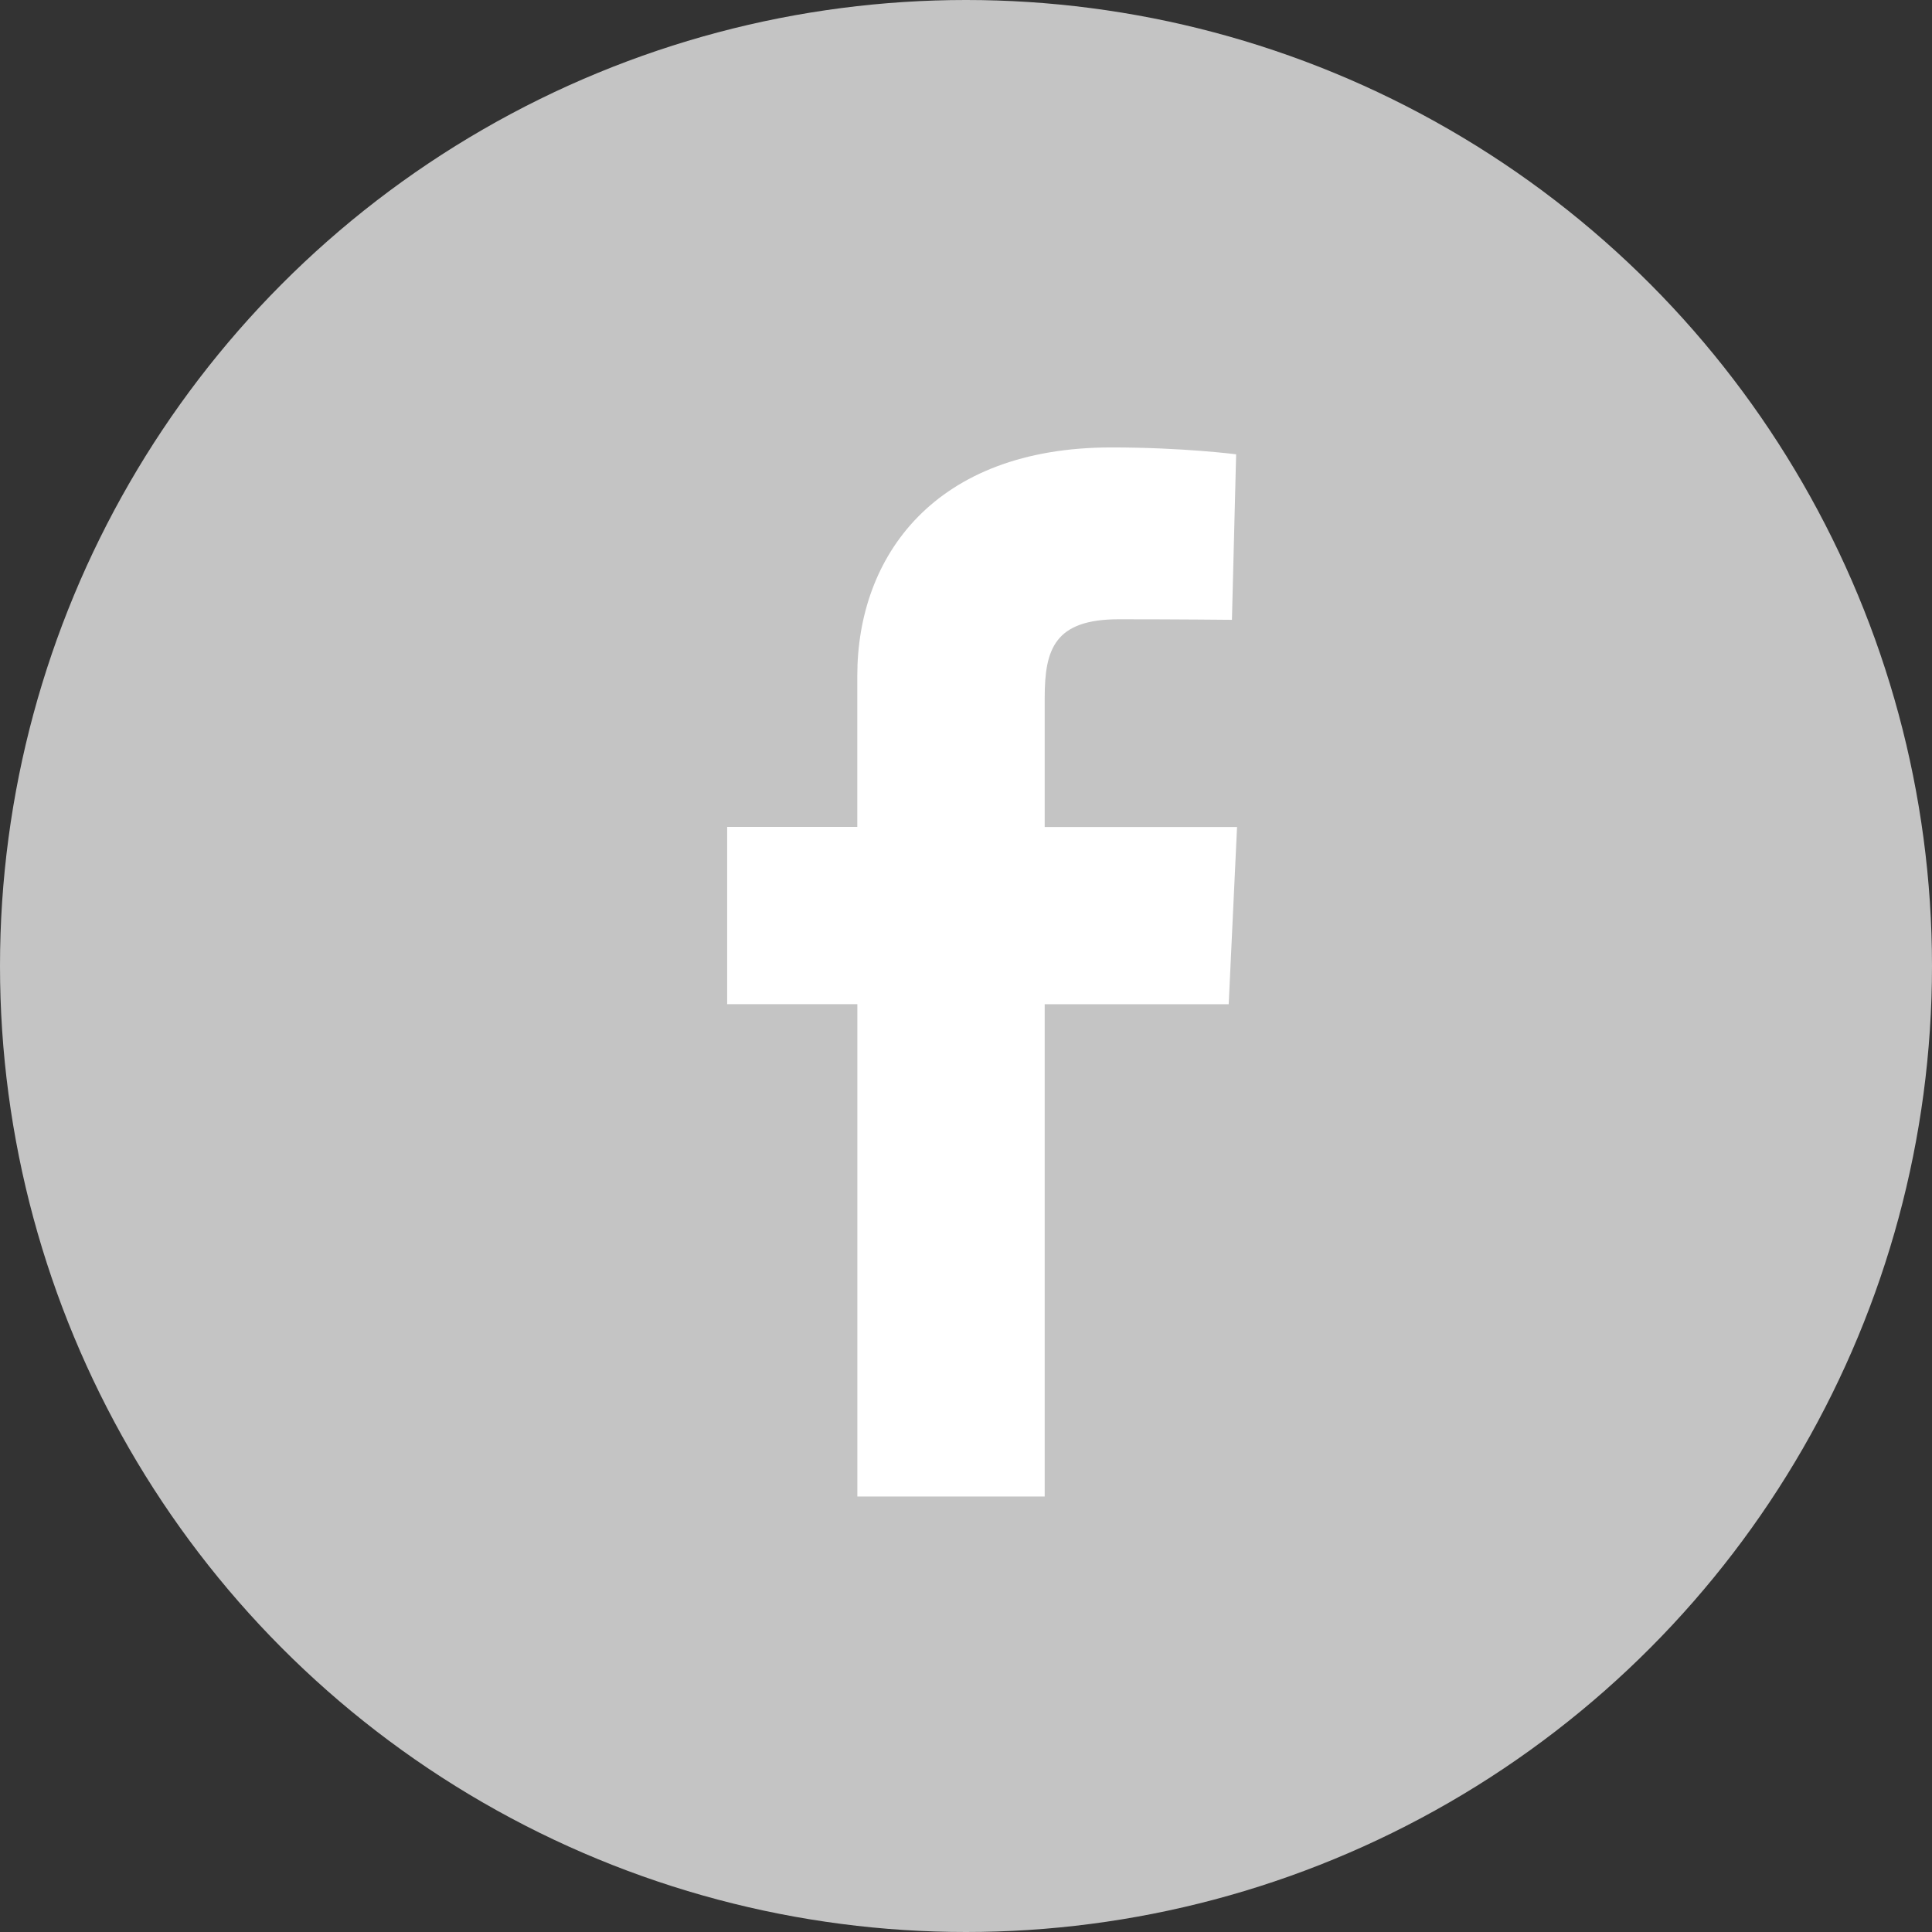
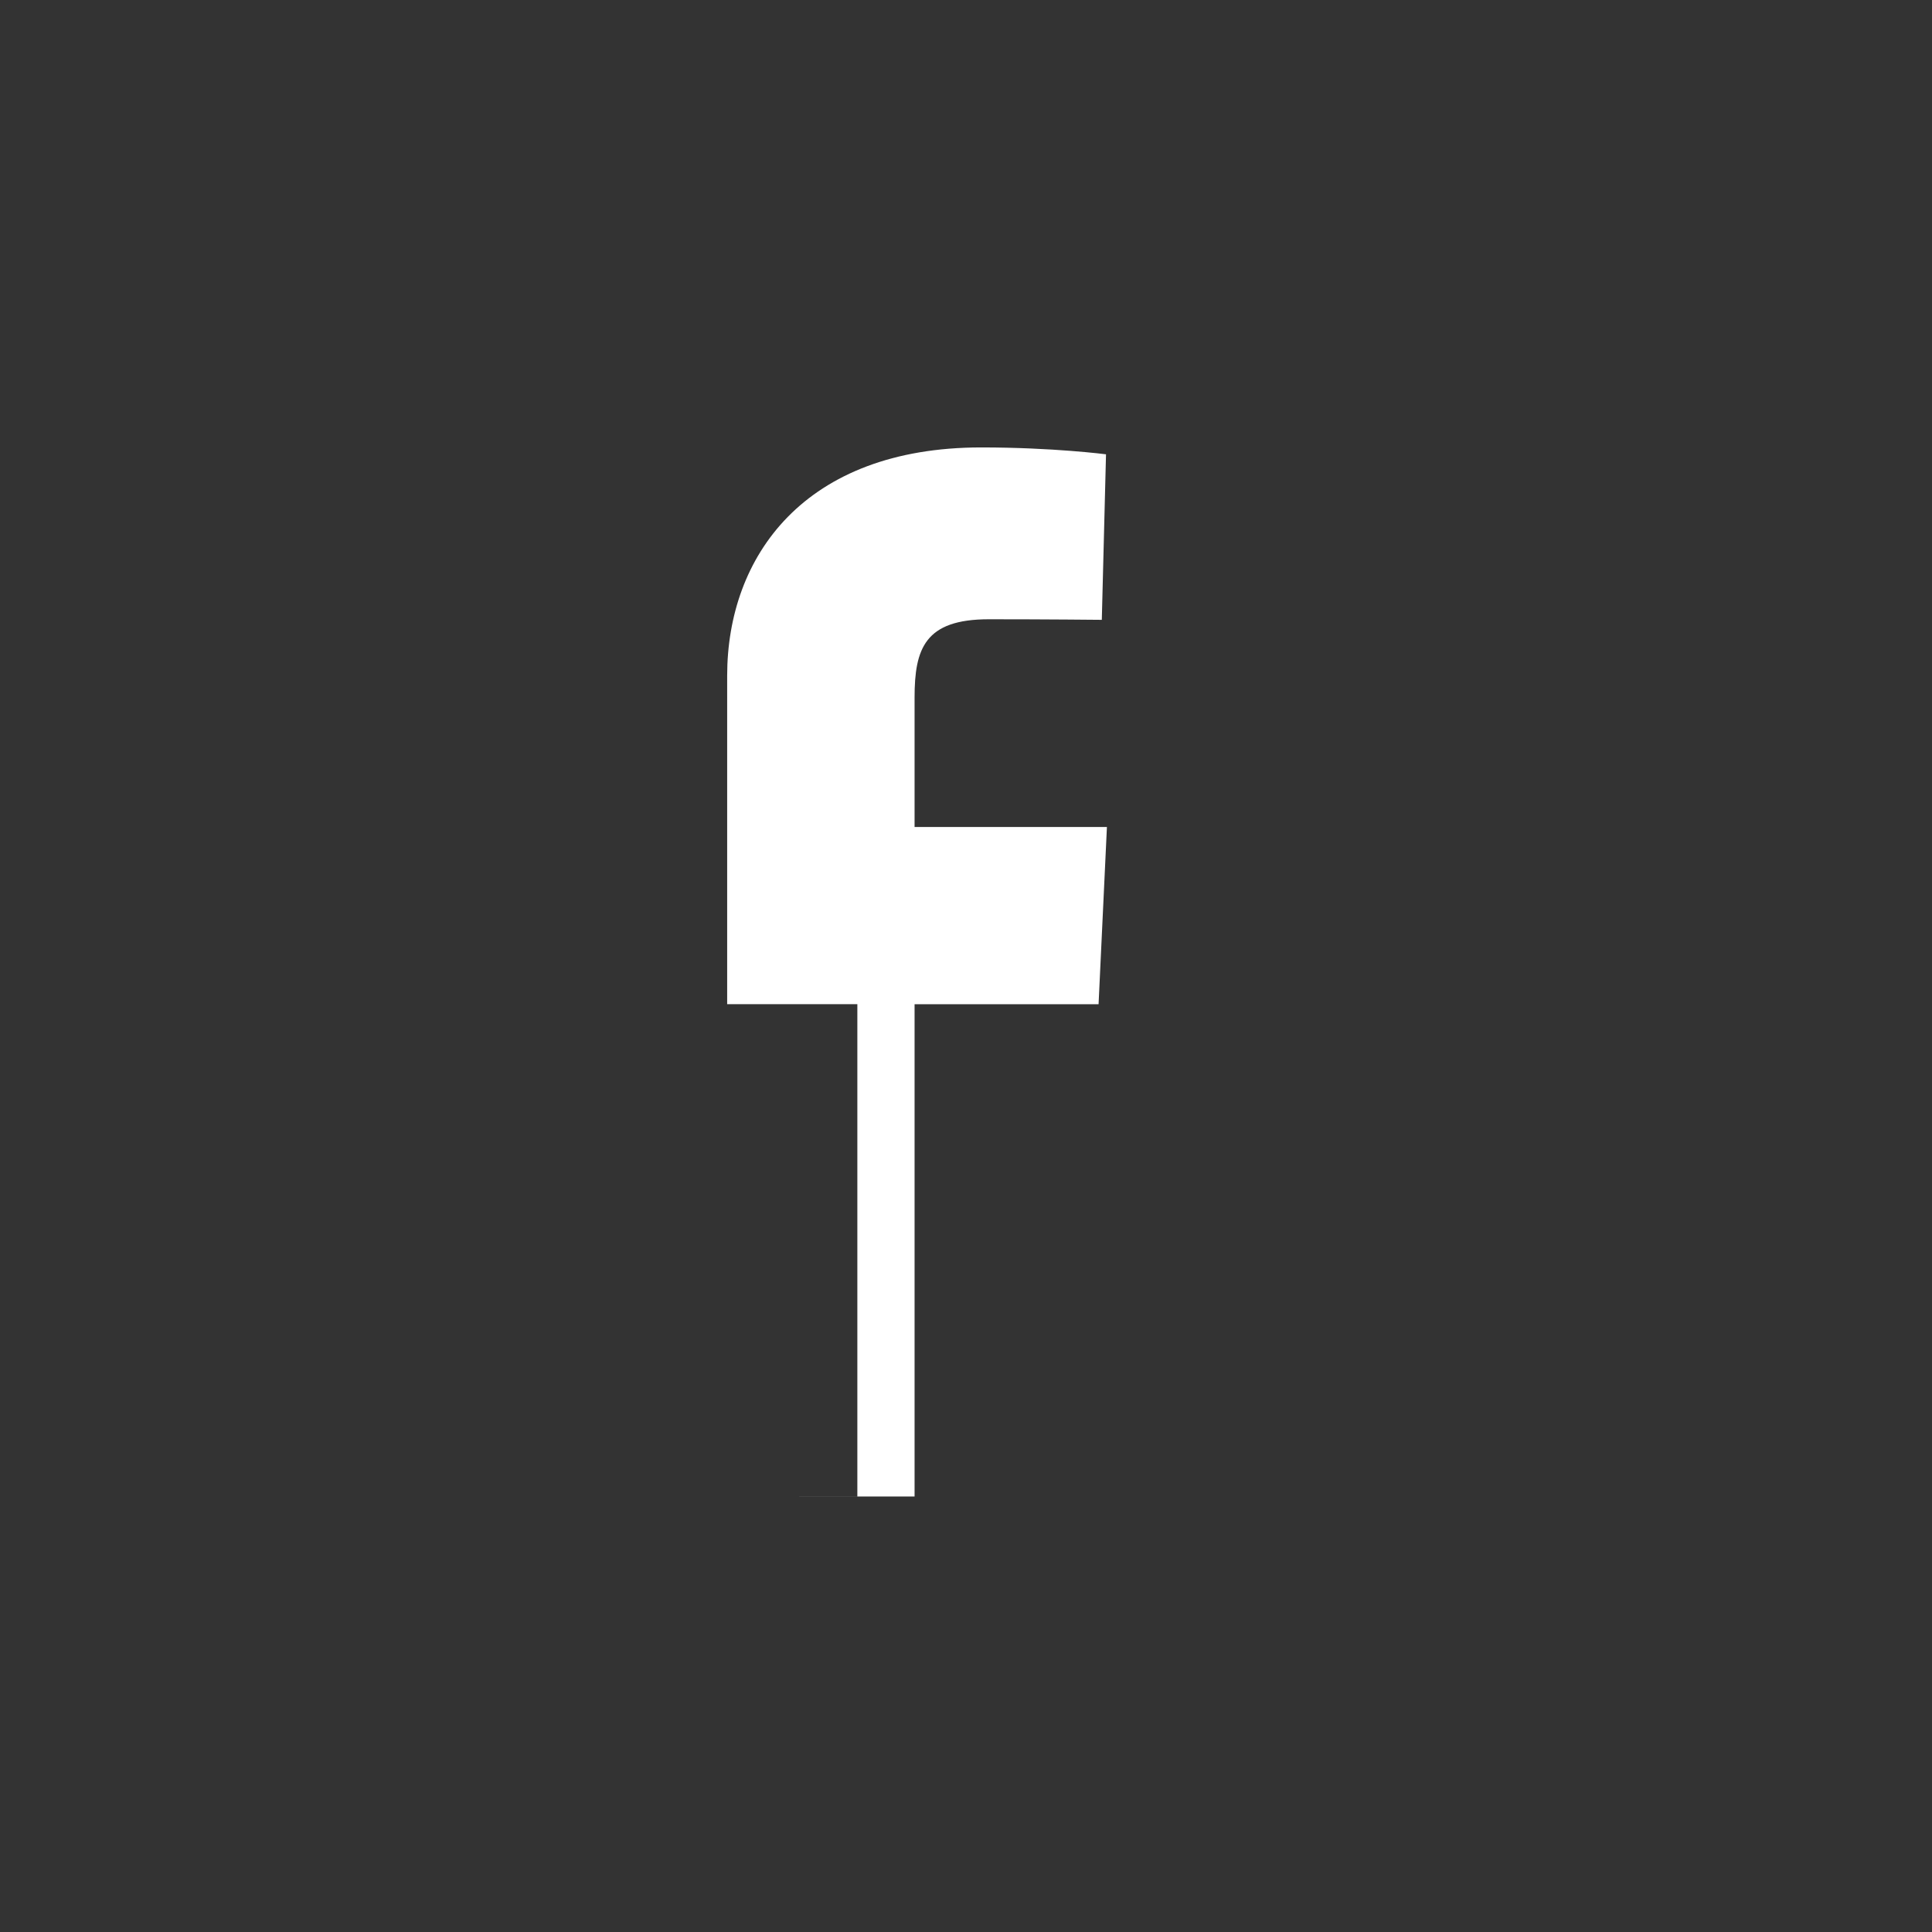
<svg xmlns="http://www.w3.org/2000/svg" width="34" height="34" viewBox="0 0 34 34" fill="none">
  <rect x="0" y="0" width="34" height="34" fill="#333333" stroke="none" />
-   <circle cx="17" cy="17" r="17" fill="#C4C4C4" />
  <g clip-path="url(#qr6z9aqyza)">
-     <path d="M15.088 26.335v-8.663h-2.291v-3.12h2.29V11.89c0-2.094 1.354-4.016 4.471-4.016 1.263 0 2.196.121 2.196.121l-.074 2.913s-.951-.01-1.99-.01c-1.125 0-1.305.518-1.305 1.378v2.278h3.385l-.147 3.119h-3.238v8.663h-3.298z" fill="#fff" />
+     <path d="M15.088 26.335v-8.663h-2.291v-3.12V11.89c0-2.094 1.354-4.016 4.471-4.016 1.263 0 2.196.121 2.196.121l-.074 2.913s-.951-.01-1.99-.01c-1.125 0-1.305.518-1.305 1.378v2.278h3.385l-.147 3.119h-3.238v8.663h-3.298z" fill="#fff" />
  </g>
  <defs>
    <clipPath id="qr6z9aqyza">
      <path fill="#fff" transform="translate(12.797 7.873)" d="M0 0h8.974v18.462H0z" />
    </clipPath>
  </defs>
</svg>